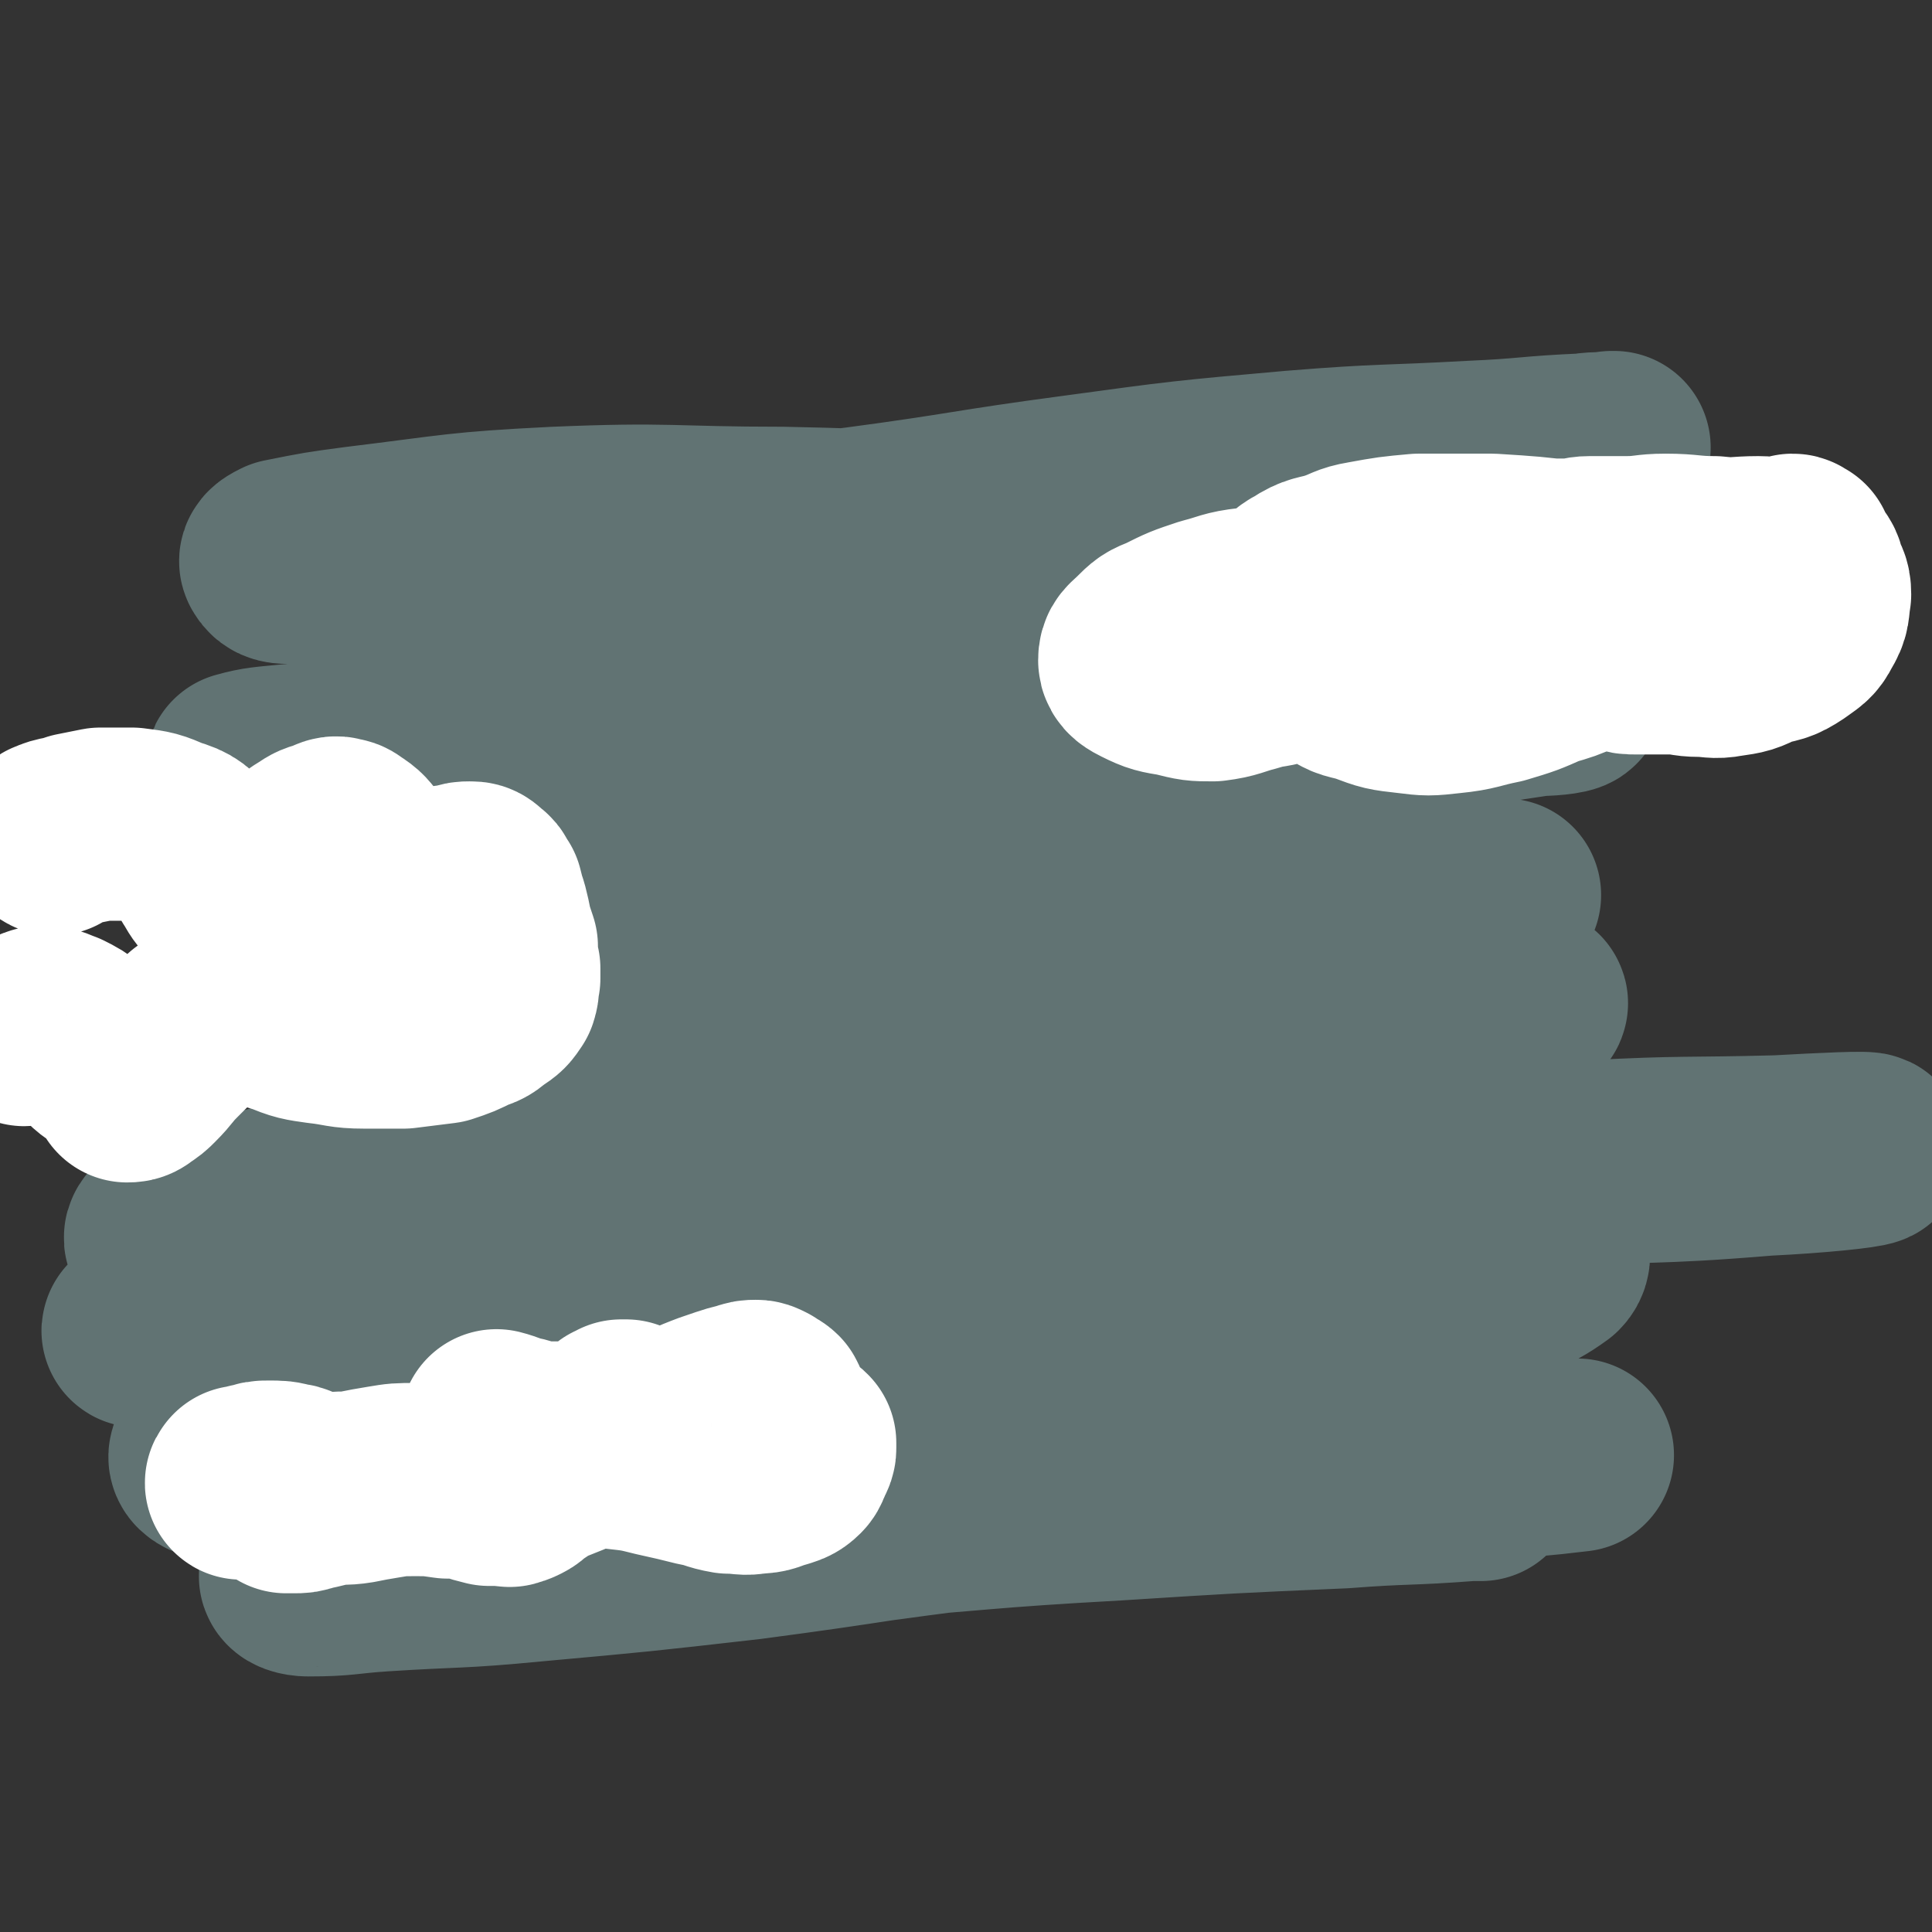
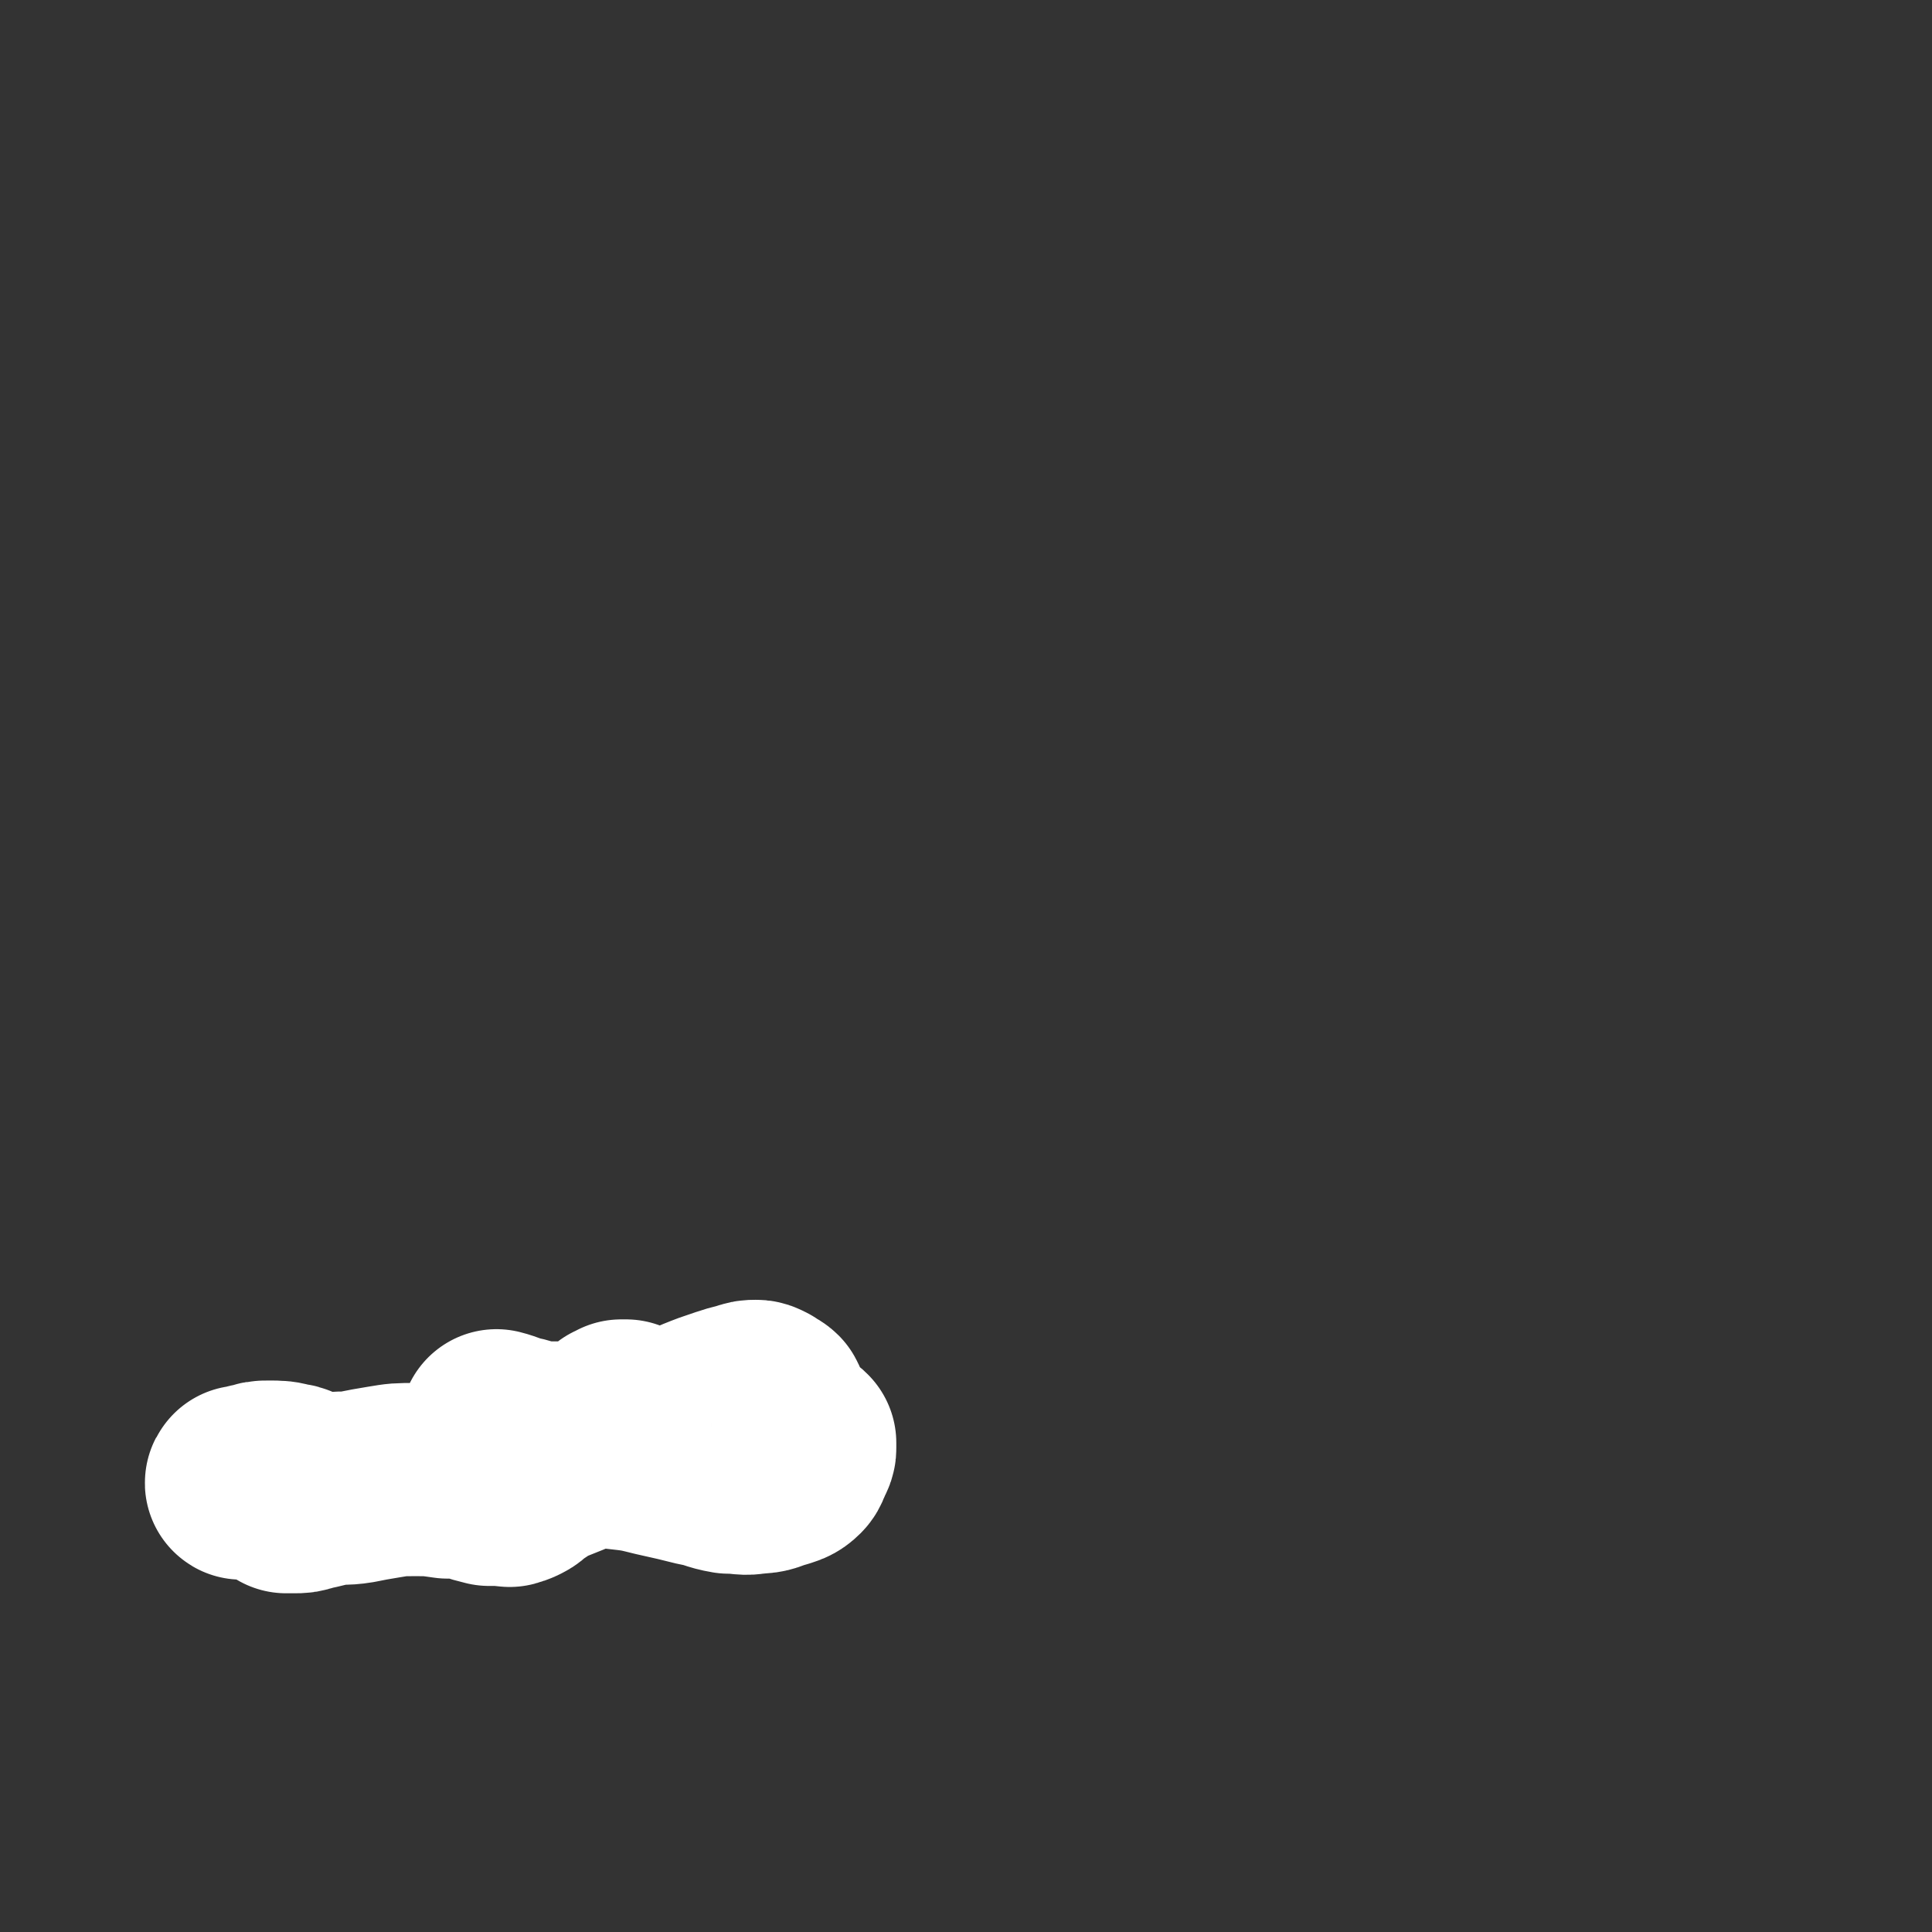
<svg xmlns="http://www.w3.org/2000/svg" viewBox="0 0 790 790" version="1.1">
  <rect x="0" y="0" width="790" height="790" fill="#333333" stroke="none" />
  <g fill="none" stroke="#617373" stroke-width="79" stroke-linecap="round" stroke-linejoin="round">
-     <path d="M238,258c0,0 0,-1 -1,-1 -8,-4 -8,-4 -15,-8 -7,-4 -7,-4 -14,-7 -5,-3 -7,-2 -10,-6 -2,-1 -1,-3 1,-4 11,-3 12,-3 25,-4 33,-3 33,-1 67,-4 39,-4 39,-4 77,-9 42,-5 42,-7 84,-12 43,-4 43,-2 86,-6 32,-3 32,-3 63,-7 20,-2 20,-2 40,-4 9,-1 9,-2 18,-3 0,0 1,0 1,0 -5,1 -6,0 -12,1 -23,1 -23,2 -46,3 -36,2 -36,1 -73,4 -45,4 -45,4 -89,10 -45,6 -44,7 -89,13 -41,5 -41,5 -82,9 -36,4 -36,3 -73,6 -24,2 -24,2 -49,3 -14,1 -14,1 -28,0 -3,0 -5,0 -6,-2 -1,-1 1,-2 3,-3 15,-3 15,-3 30,-5 41,-5 41,-6 81,-8 47,-2 47,0 93,0 48,1 48,2 97,3 47,1 47,1 95,3 38,2 38,1 76,4 26,1 26,2 52,4 13,1 14,0 26,2 1,0 2,2 1,2 -10,3 -12,3 -23,5 -43,6 -43,6 -86,11 -52,6 -52,5 -103,12 -56,7 -56,6 -111,17 -49,10 -48,12 -97,24 -39,11 -39,11 -79,22 -22,6 -22,6 -45,11 -7,1 -9,1 -15,1 0,0 1,-1 2,-1 16,-5 16,-5 33,-8 45,-10 45,-10 90,-18 50,-10 50,-12 101,-20 53,-7 53,-6 107,-11 50,-4 50,-4 100,-6 37,-2 37,-1 74,-2 19,0 19,0 38,0 0,0 1,0 1,0 -16,1 -17,1 -33,1 -48,3 -48,2 -96,5 -58,5 -58,6 -115,12 -57,5 -57,5 -115,11 -50,5 -50,6 -100,10 -34,4 -34,3 -68,6 -12,1 -13,1 -25,1 -1,0 -4,-1 -3,-1 7,-2 10,-2 20,-3 41,-3 41,-4 81,-6 54,-4 54,-2 109,-5 61,-3 60,-4 121,-7 55,-3 55,-2 110,-5 37,-1 37,-2 74,-3 14,-1 22,-1 27,-1 2,1 -6,2 -12,2 -33,5 -33,5 -66,9 -51,7 -51,6 -102,14 -60,9 -60,10 -119,20 -49,9 -49,11 -98,19 -35,6 -35,5 -70,10 -21,3 -21,4 -41,8 -5,0 -10,1 -10,1 0,0 5,0 11,0 28,-2 28,-2 56,-3 40,0 40,1 81,1 54,-1 54,-2 108,-2 58,0 58,0 115,0 45,0 45,0 89,1 16,1 29,1 32,2 2,0 -11,0 -21,1 -45,2 -45,1 -89,3 -61,3 -61,3 -123,7 -57,4 -57,3 -115,8 -45,4 -45,5 -89,10 -30,3 -30,2 -60,5 -12,2 -12,2 -24,5 -1,0 -2,1 -1,1 8,1 10,1 20,2 40,4 39,4 79,6 48,2 48,2 96,2 57,0 57,0 114,-2 57,-1 57,-2 114,-3 40,-1 40,-1 79,-1 15,-1 27,-1 31,0 2,1 -10,3 -19,3 -37,3 -37,1 -74,5 -51,5 -51,5 -102,12 -56,7 -56,8 -112,18 -56,10 -56,10 -113,22 -42,9 -41,10 -83,19 -24,6 -25,5 -48,12 -5,1 -11,4 -9,6 3,2 10,2 20,2 37,1 37,1 74,-1 58,-2 58,-2 116,-6 65,-5 65,-5 131,-11 68,-5 67,-6 135,-11 55,-4 55,-4 109,-7 38,-2 38,-1 76,-2 18,-1 38,-2 37,-1 -2,1 -21,3 -42,4 -48,4 -48,2 -96,5 -63,4 -63,4 -126,8 -67,5 -67,5 -134,10 -63,6 -63,4 -126,12 -49,6 -49,7 -97,16 -30,6 -29,7 -59,14 -14,2 -18,2 -27,5 -2,0 2,1 4,0 17,-1 18,-2 35,-4 44,-6 44,-6 88,-12 53,-6 52,-7 105,-12 57,-5 57,-5 114,-8 53,-4 53,-3 106,-5 39,-2 39,-3 77,-2 22,1 24,1 44,7 4,1 7,5 4,8 -11,8 -15,8 -31,12 -45,12 -45,11 -91,21 -55,11 -55,10 -110,21 -52,10 -51,11 -103,22 -35,7 -35,6 -70,13 -18,4 -18,4 -35,10 -4,1 -9,3 -8,5 1,3 6,4 12,5 22,3 22,3 44,3 37,1 37,2 73,0 49,-4 48,-6 97,-11 53,-6 53,-7 106,-12 44,-5 44,-4 87,-7 20,-2 21,-2 40,-3 0,0 0,0 0,0 -17,2 -18,2 -35,3 -46,3 -47,3 -93,7 -53,5 -53,5 -106,11 -52,7 -52,8 -105,15 -44,5 -44,5 -88,9 -31,3 -31,2 -62,4 -15,1 -15,2 -30,2 -3,0 -6,-1 -5,-2 1,-1 4,-2 9,-2 22,-3 22,-3 44,-5 39,-3 39,-4 77,-7 49,-4 49,-3 97,-7 54,-4 54,-5 108,-8 47,-3 47,-3 93,-5 26,-2 26,-1 52,-3 2,0 6,0 4,0 -15,0 -19,0 -39,0 -51,1 -51,1 -101,2 -56,0 -56,-1 -112,-1 -52,-1 -52,0 -103,-1 -41,-1 -41,-2 -82,-3 -27,-1 -27,-1 -53,-2 -13,-1 -13,-1 -26,-3 -3,-1 -6,-2 -5,-4 3,-3 6,-4 13,-6 28,-9 28,-9 56,-15 39,-10 39,-9 78,-17 39,-9 39,-8 78,-17 31,-7 31,-8 61,-15 14,-4 20,-4 27,-7 2,-1 -4,-1 -8,0 -23,4 -23,4 -46,9 -36,9 -36,9 -72,19 -39,11 -39,11 -76,24 -25,9 -25,10 -48,21 -8,4 -12,5 -15,9 -1,2 3,3 6,3 21,1 22,1 43,-1 42,-5 42,-5 84,-12 45,-7 45,-6 90,-15 55,-11 54,-12 109,-24 0,0 0,0 0,0 " />
-   </g>
+     </g>
  <g fill="none" stroke="#FFFFFF" stroke-width="79" stroke-linecap="round" stroke-linejoin="round">
-     <path d="M22,343c0,0 -2,-1 -1,-1 4,-2 5,-1 10,-3 5,-1 5,-1 10,-2 6,0 7,0 13,0 8,1 8,1 15,4 7,2 7,3 12,8 3,3 1,4 3,8 2,3 2,4 5,7 1,2 2,2 4,3 3,1 3,2 6,0 4,-2 4,-3 8,-7 5,-4 5,-4 10,-8 5,-3 5,-4 10,-7 3,-2 3,-2 7,-3 2,-1 3,-2 5,-1 2,0 2,1 4,2 3,2 3,3 5,5 3,4 2,5 6,9 3,3 3,3 8,5 4,1 5,1 10,1 4,0 4,-1 8,-2 4,-1 4,0 7,-1 3,-1 3,-1 5,-1 2,0 2,0 4,2 2,1 1,2 3,4 1,4 1,4 2,7 1,4 1,4 2,9 1,3 1,3 2,6 0,2 -1,2 -1,5 0,2 1,2 2,4 0,1 0,1 0,1 0,2 0,2 0,3 -1,3 0,3 -1,6 -2,3 -2,3 -5,5 -3,2 -3,3 -7,4 -6,3 -6,3 -12,5 -8,1 -8,1 -16,2 -8,0 -8,0 -16,0 -9,0 -9,-1 -18,-2 -7,-1 -8,-1 -15,-4 -5,-1 -4,-2 -9,-3 -4,-1 -4,-2 -8,-2 -3,0 -3,0 -6,1 -3,0 -3,0 -6,2 -4,2 -4,2 -8,5 -5,5 -5,5 -10,10 -5,5 -4,5 -9,10 -2,2 -2,2 -5,4 -1,1 -2,1 -3,1 0,0 0,-1 -1,-2 -3,-3 -2,-3 -5,-6 -4,-3 -4,-2 -7,-5 -3,-3 -3,-4 -6,-6 -4,-3 -4,-3 -8,-5 -3,-1 -4,-2 -7,-2 -3,0 -3,1 -6,2 -1,0 -1,1 -2,1 " />
-     <path d="M644,229c0,-1 -1,-1 -1,-1 -17,-2 -17,-2 -33,-3 -15,0 -15,0 -30,0 -11,1 -11,1 -22,3 -6,1 -6,2 -12,4 -6,2 -7,1 -13,5 -4,2 -4,3 -8,8 -1,1 -1,2 -2,4 0,2 0,2 1,3 1,2 1,2 3,3 1,0 1,0 2,1 1,0 2,0 2,0 0,-1 -1,-2 -3,-3 -2,-3 -2,-3 -5,-4 -6,-2 -6,-2 -12,-2 -9,1 -9,2 -17,4 -9,3 -9,3 -17,7 -5,2 -5,2 -9,6 -3,3 -4,3 -4,6 0,2 2,3 4,4 6,3 7,3 13,4 8,2 8,2 15,2 8,-1 8,-2 16,-4 6,-2 6,-1 13,-3 4,-2 4,-2 8,-4 2,-1 2,0 4,-2 1,0 1,-1 1,-1 1,1 0,2 1,2 1,1 1,1 2,1 3,3 2,5 6,7 5,4 6,3 12,5 8,3 8,3 17,4 8,1 8,1 17,0 10,-1 10,-2 20,-4 10,-3 10,-3 19,-7 7,-2 7,-2 14,-5 5,-1 5,-2 10,-3 4,0 4,1 7,2 3,1 3,1 6,1 3,0 3,0 6,0 5,0 5,0 9,0 5,0 5,1 11,1 5,0 6,1 11,0 7,-1 7,-1 13,-4 7,-2 7,-1 13,-5 4,-3 5,-3 7,-7 3,-5 2,-5 3,-11 0,-4 -1,-4 -2,-7 -1,-4 -1,-3 -3,-6 -1,-2 -1,-2 -2,-3 0,0 0,0 0,-1 0,0 0,0 0,0 -1,0 -1,-1 -2,-1 -2,1 -2,1 -4,2 -5,0 -5,-1 -10,-1 -9,0 -9,1 -18,0 -10,0 -10,-1 -20,-1 -8,0 -8,1 -16,1 -7,0 -7,0 -15,0 -4,0 -4,1 -8,1 -3,0 -3,0 -6,0 0,0 -1,0 -1,0 0,1 1,1 2,1 4,0 4,0 7,0 " />
    <path d="M204,584c0,0 -1,-1 -1,-1 4,1 5,2 10,3 4,1 4,2 9,2 6,0 6,0 12,0 4,-1 4,0 8,0 3,0 3,0 5,-1 2,-1 2,-2 4,-4 1,-1 0,-2 1,-3 1,0 1,0 2,-1 1,0 1,0 2,0 2,1 2,1 4,2 2,1 2,1 4,1 3,1 3,2 6,2 4,0 4,-1 7,-2 5,-2 4,-2 9,-4 5,-2 5,-2 11,-4 3,-1 3,-1 7,-2 3,-1 3,-1 5,-1 1,0 1,0 3,1 1,1 2,1 3,2 1,2 1,2 2,5 1,1 1,1 2,3 1,2 1,2 2,3 1,1 1,1 2,2 1,1 1,1 2,2 1,0 1,0 2,1 0,1 0,1 0,2 0,1 0,1 -1,3 -1,2 -1,3 -2,4 -2,2 -3,2 -6,3 -4,1 -4,2 -9,2 -5,1 -5,0 -11,0 -6,-1 -6,-2 -12,-3 -8,-2 -8,-2 -17,-4 -8,-2 -8,-2 -17,-3 -5,-1 -5,-1 -11,-1 -4,1 -4,2 -9,4 -5,2 -5,2 -10,4 -3,2 -3,2 -6,4 -2,1 -2,2 -4,3 -2,1 -2,1 -3,1 -1,1 -1,0 -2,0 -4,0 -4,0 -7,0 -4,-1 -4,-1 -7,-2 -5,-1 -5,-1 -10,-1 -7,-1 -7,-1 -13,-1 -7,0 -7,0 -13,1 -6,1 -6,1 -11,2 -6,1 -6,0 -11,1 -5,1 -4,1 -9,2 -3,1 -3,1 -6,1 -2,0 -2,0 -3,0 0,0 1,0 1,-1 2,0 2,0 5,0 1,0 2,0 2,-1 0,-1 0,-1 -2,-2 -2,-2 -2,-3 -5,-3 -3,-1 -4,-1 -8,-1 -3,0 -3,0 -6,1 -3,1 -4,1 -5,1 -1,1 1,0 3,0 1,-1 1,-1 2,-1 " />
  </g>
</svg>